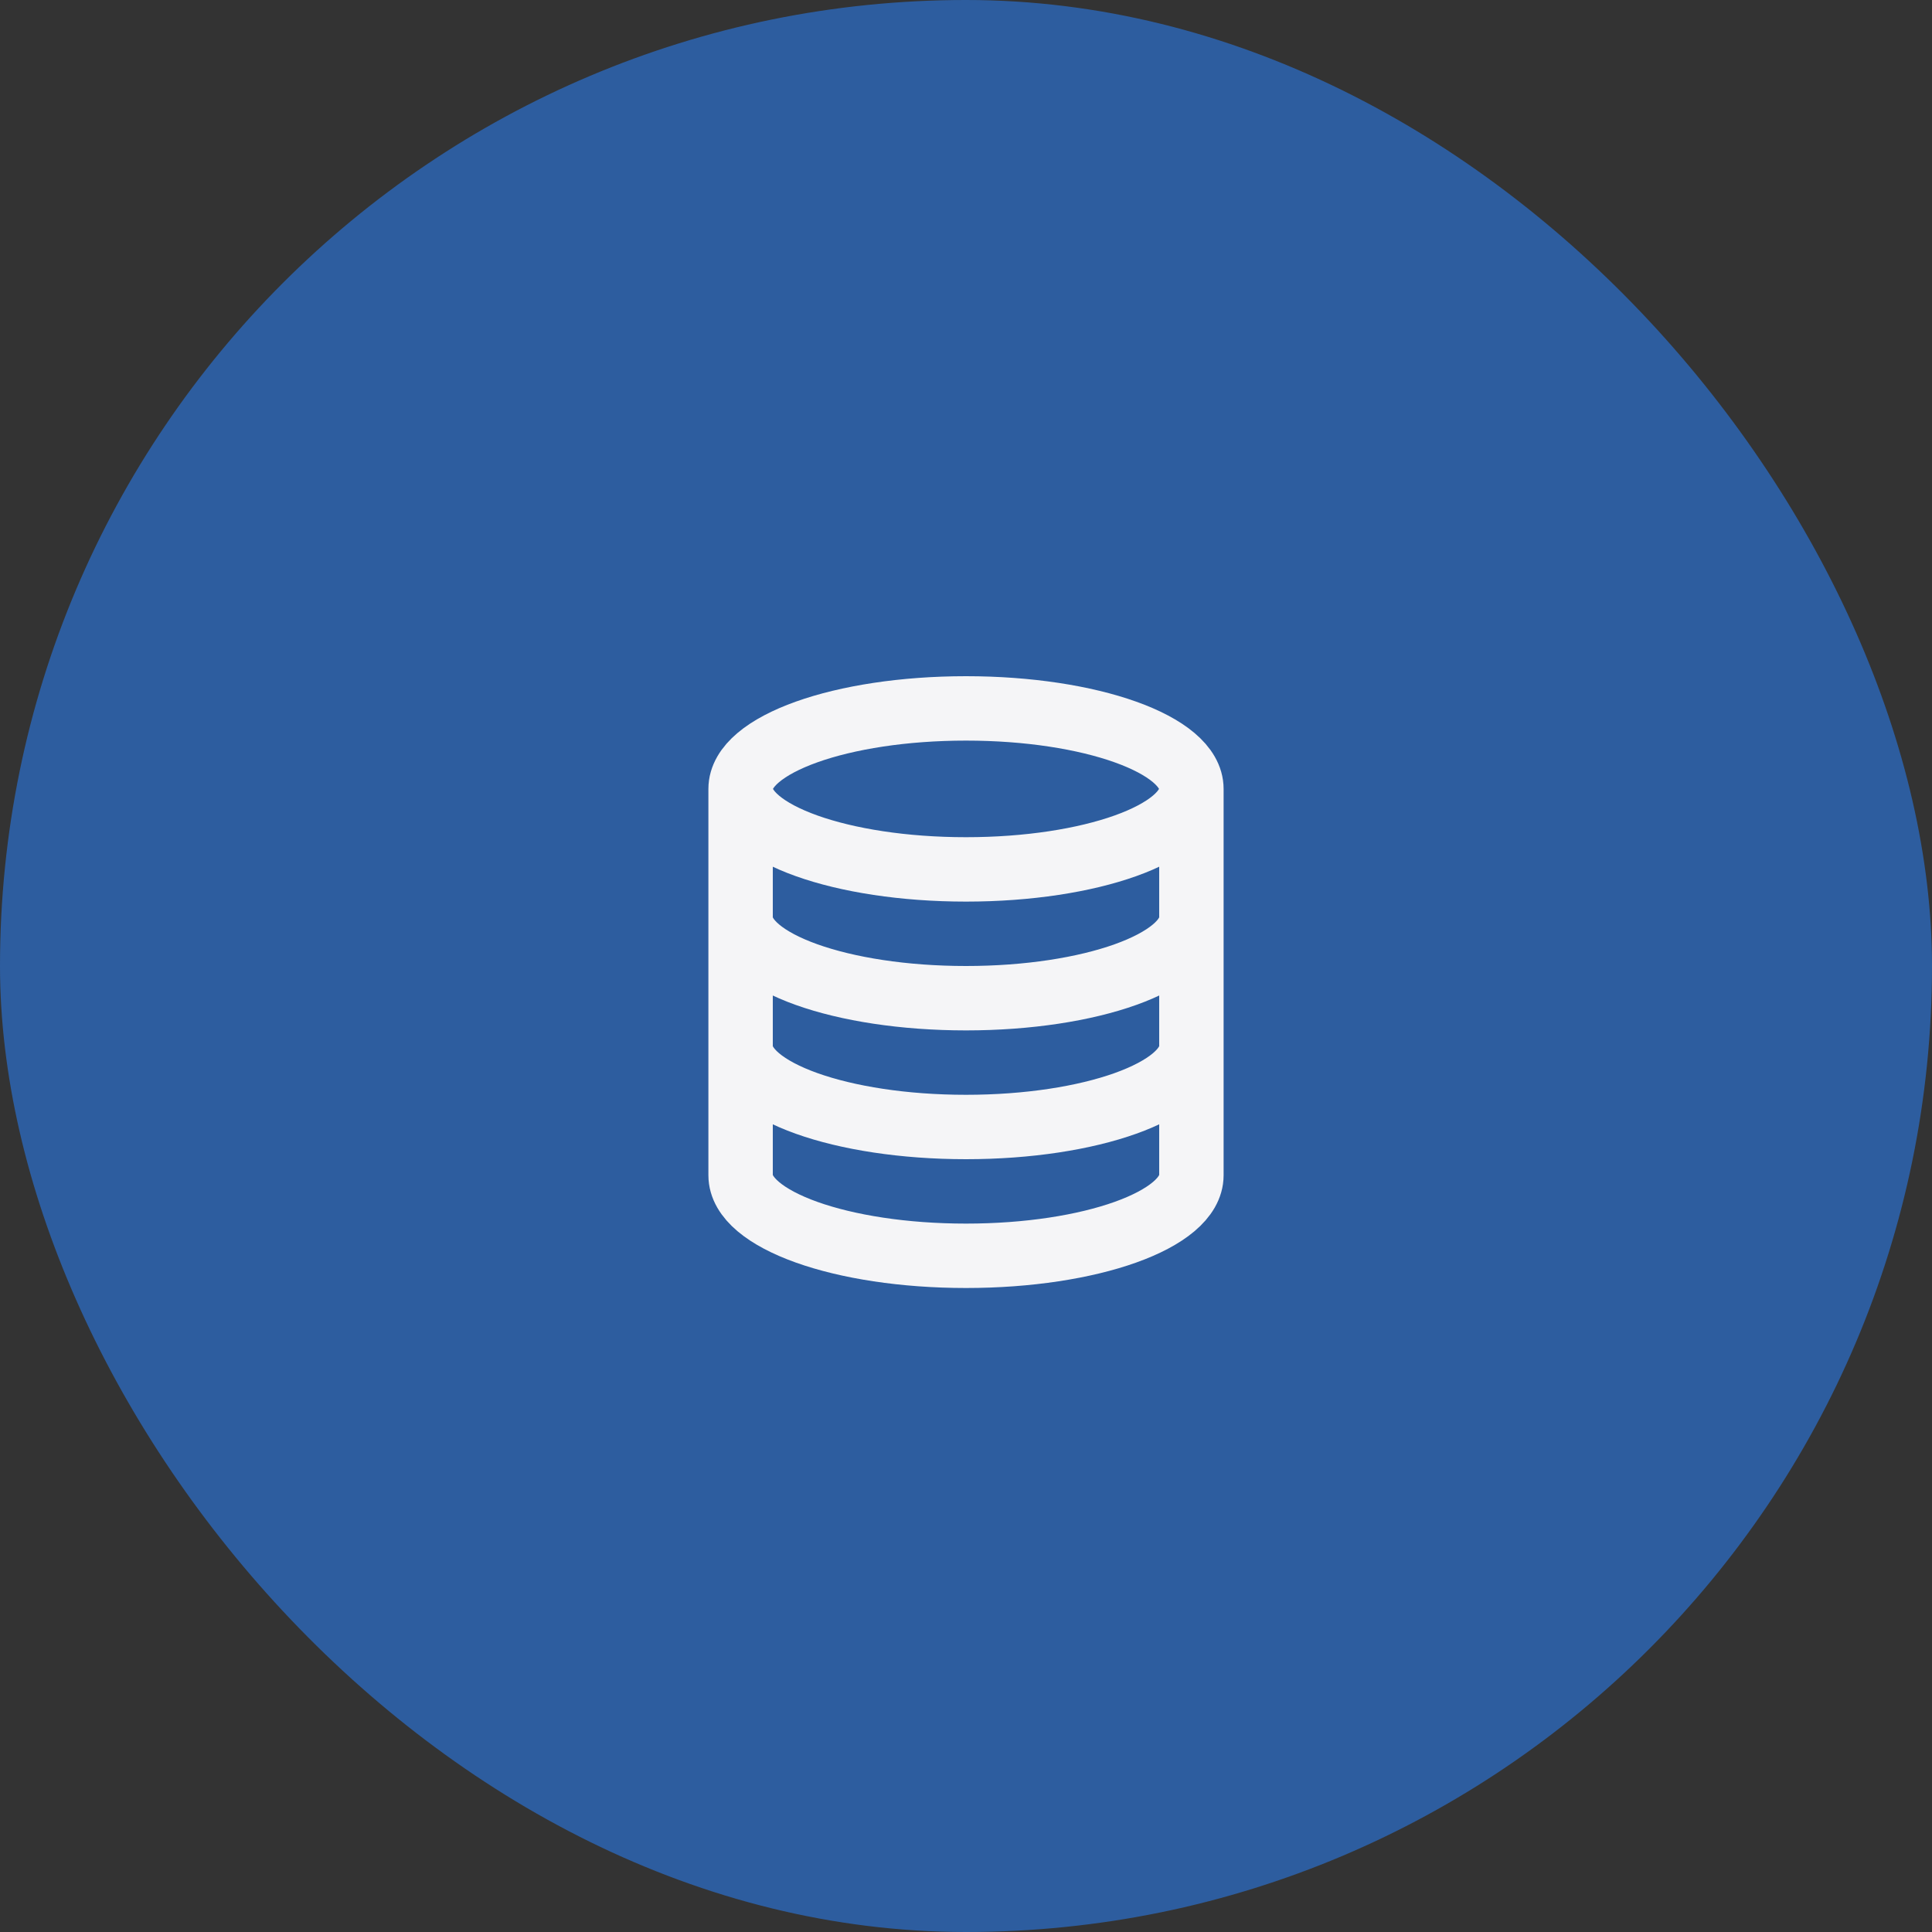
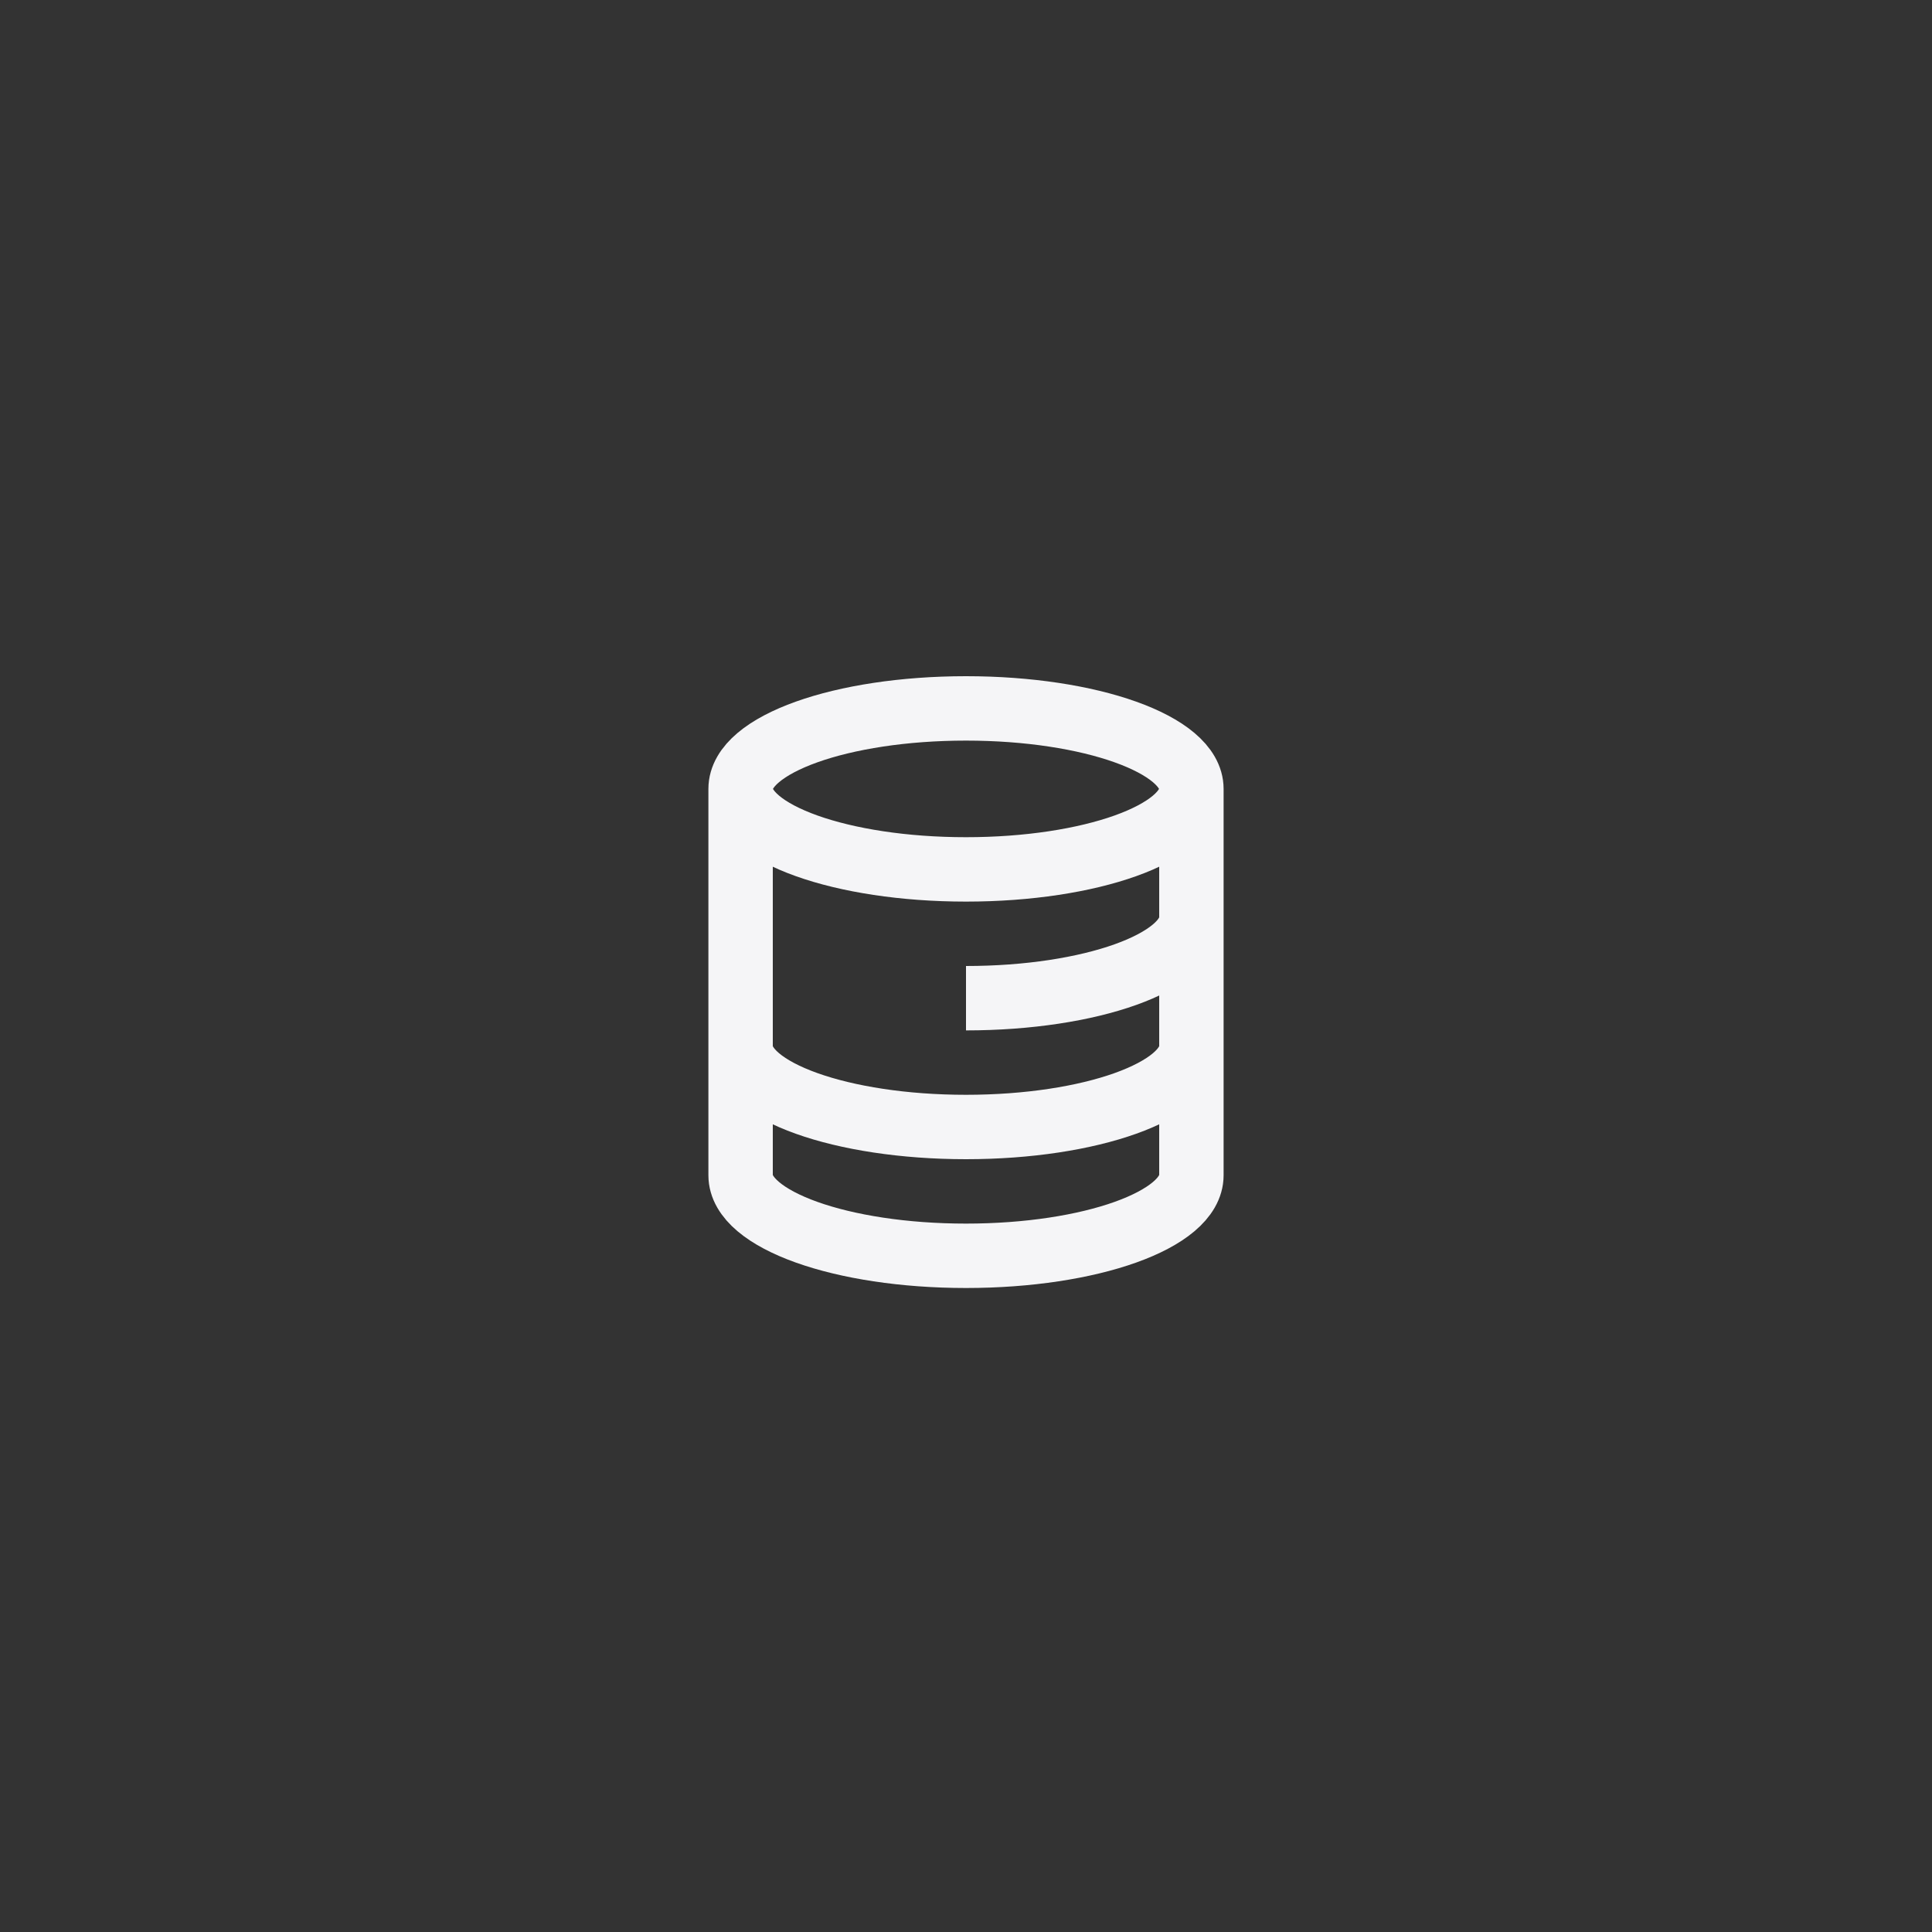
<svg xmlns="http://www.w3.org/2000/svg" width="60" height="60" viewBox="0 0 60 60" fill="none">
  <rect x="0" y="0" width="60" height="60" fill="#333333" stroke="none" />
-   <rect width="60" height="60" rx="30" fill="#2D5D9F" />
-   <path d="M37 24.5C37 25.881 33.866 27 30 27C26.134 27 23 25.881 23 24.5M37 24.5C37 23.119 33.866 22 30 22C26.134 22 23 23.119 23 24.5M37 24.5V36.5C37 37.881 33.866 39 30 39C26.134 39 23 37.881 23 36.5V24.5M37 28.5C37 29.881 33.866 31 30 31C26.134 31 23 29.881 23 28.5M37 32.5C37 33.881 33.866 35 30 35C26.134 35 23 33.881 23 32.5" stroke="#F5F5F7" stroke-width="2" />
+   <path d="M37 24.5C37 25.881 33.866 27 30 27C26.134 27 23 25.881 23 24.5M37 24.5C37 23.119 33.866 22 30 22C26.134 22 23 23.119 23 24.5M37 24.5V36.5C37 37.881 33.866 39 30 39C26.134 39 23 37.881 23 36.5V24.5M37 28.5C37 29.881 33.866 31 30 31M37 32.5C37 33.881 33.866 35 30 35C26.134 35 23 33.881 23 32.5" stroke="#F5F5F7" stroke-width="2" />
</svg>